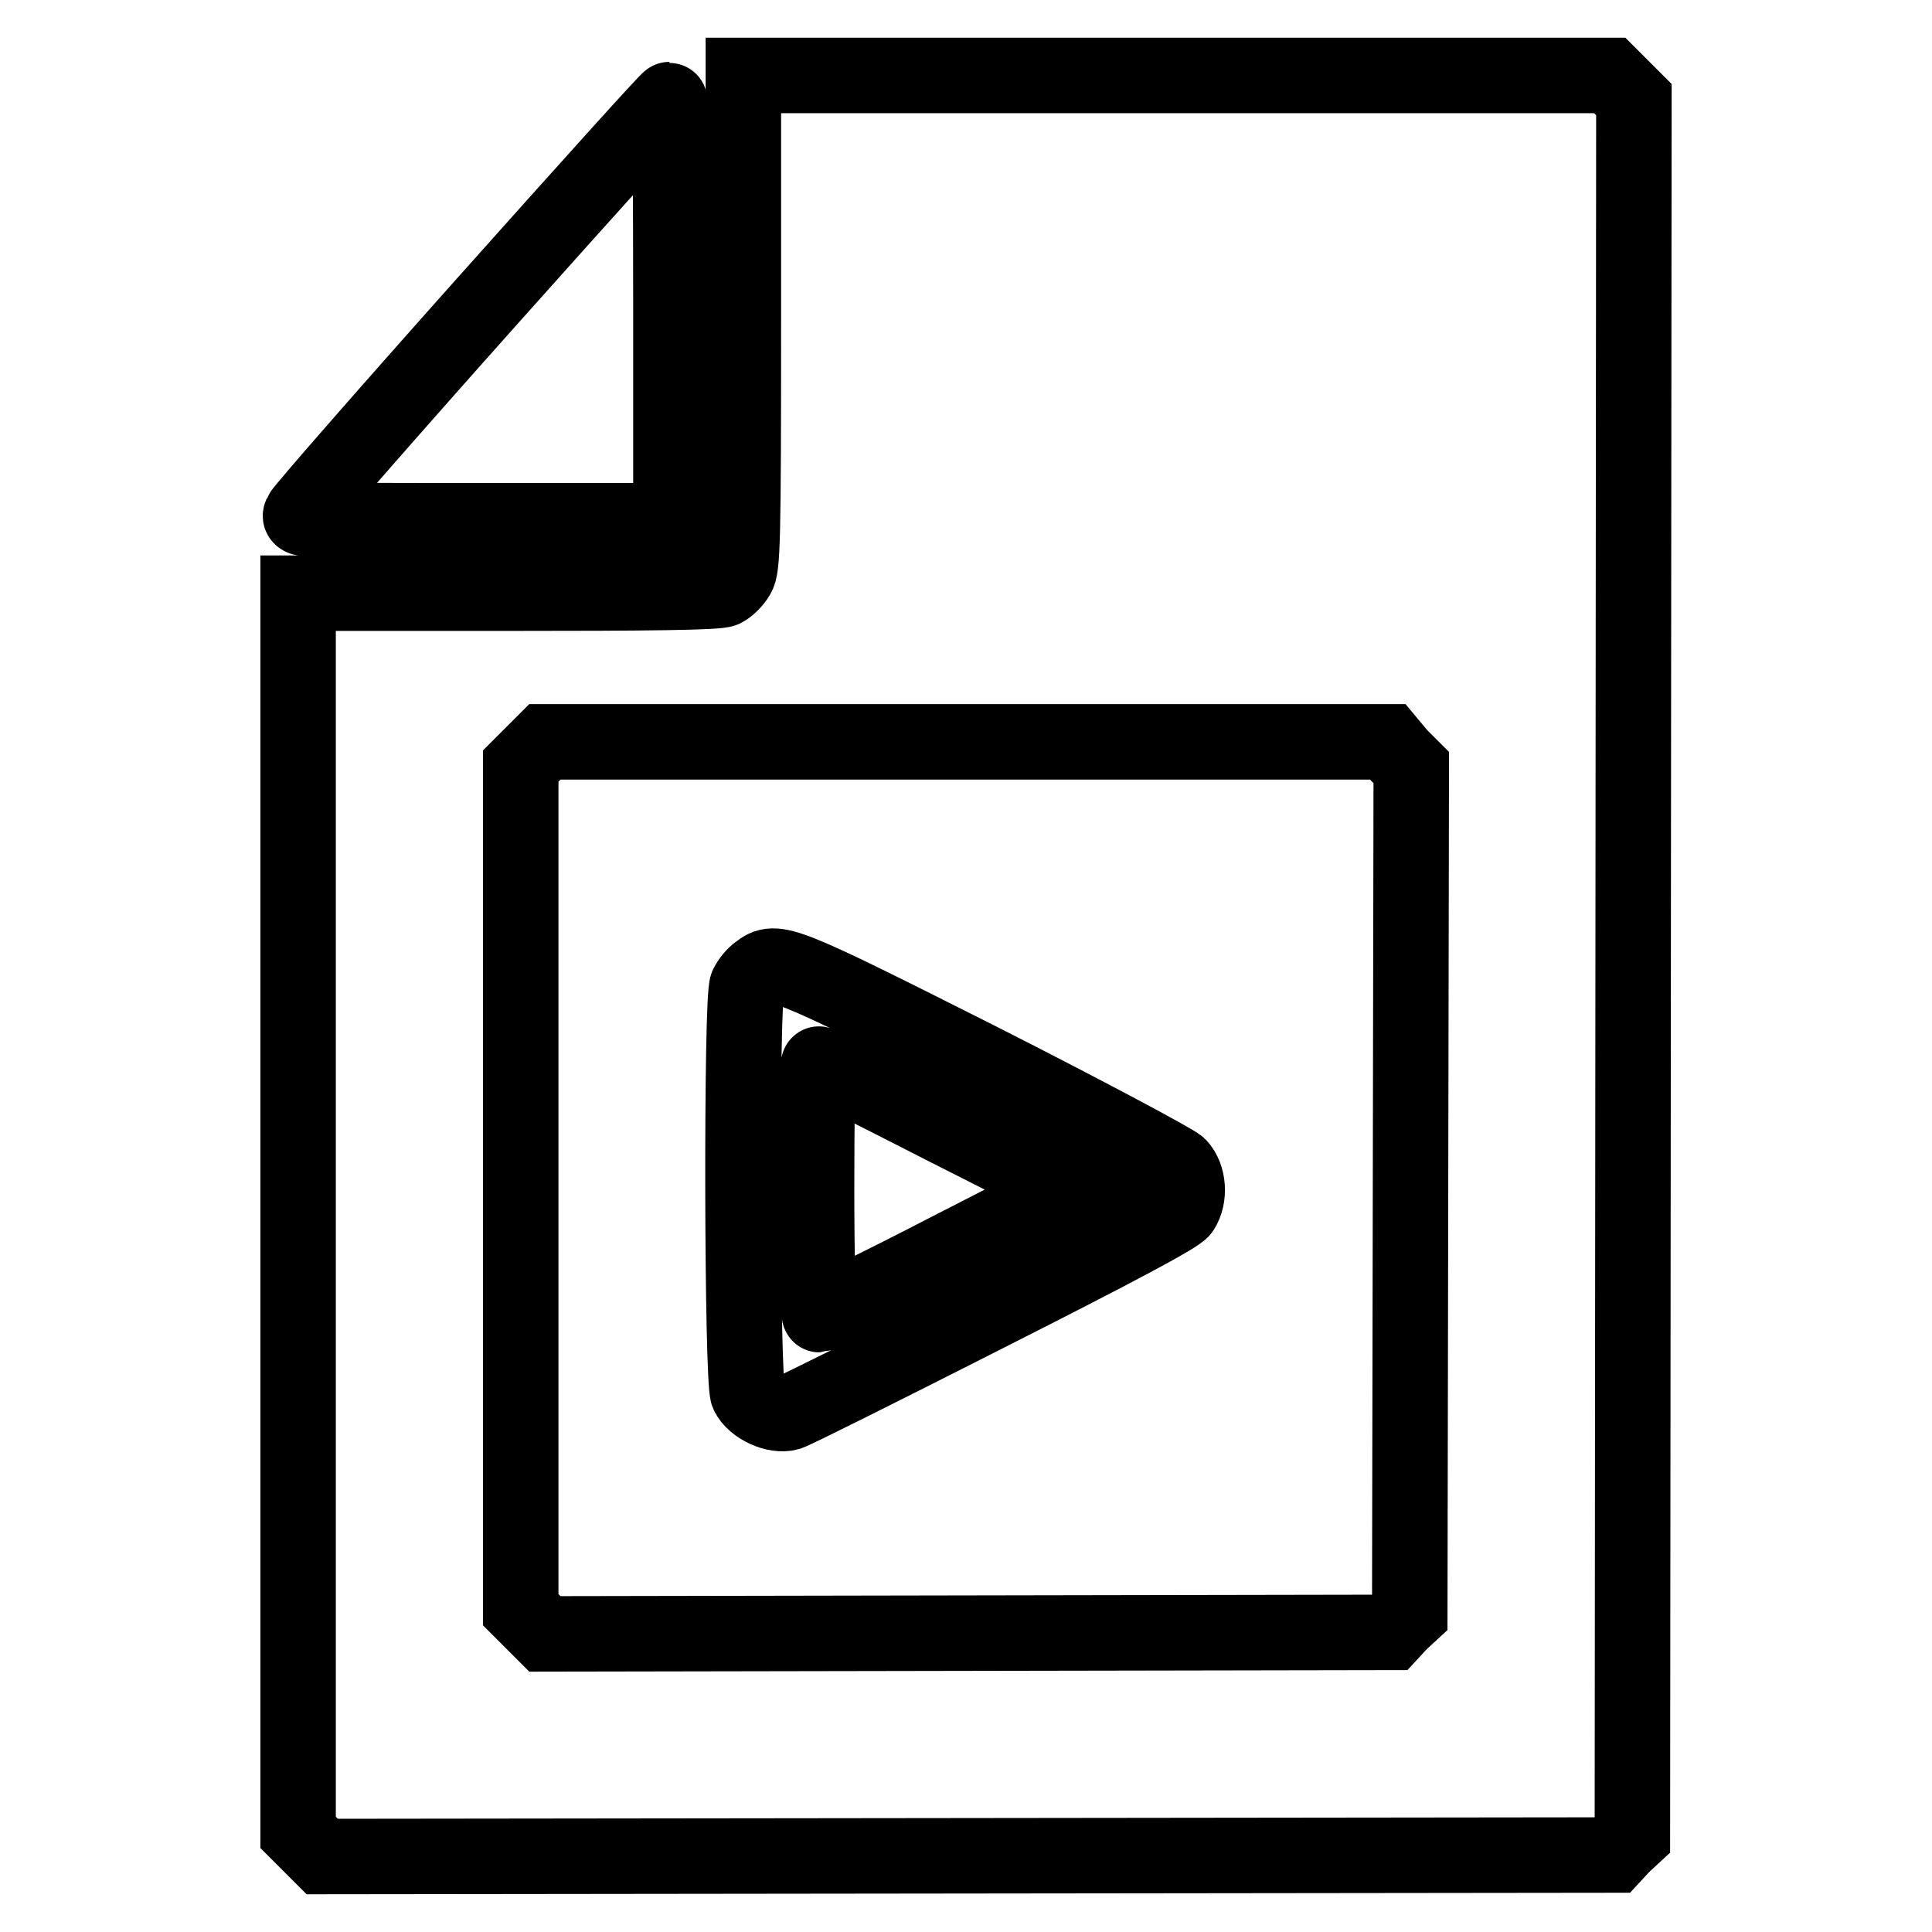
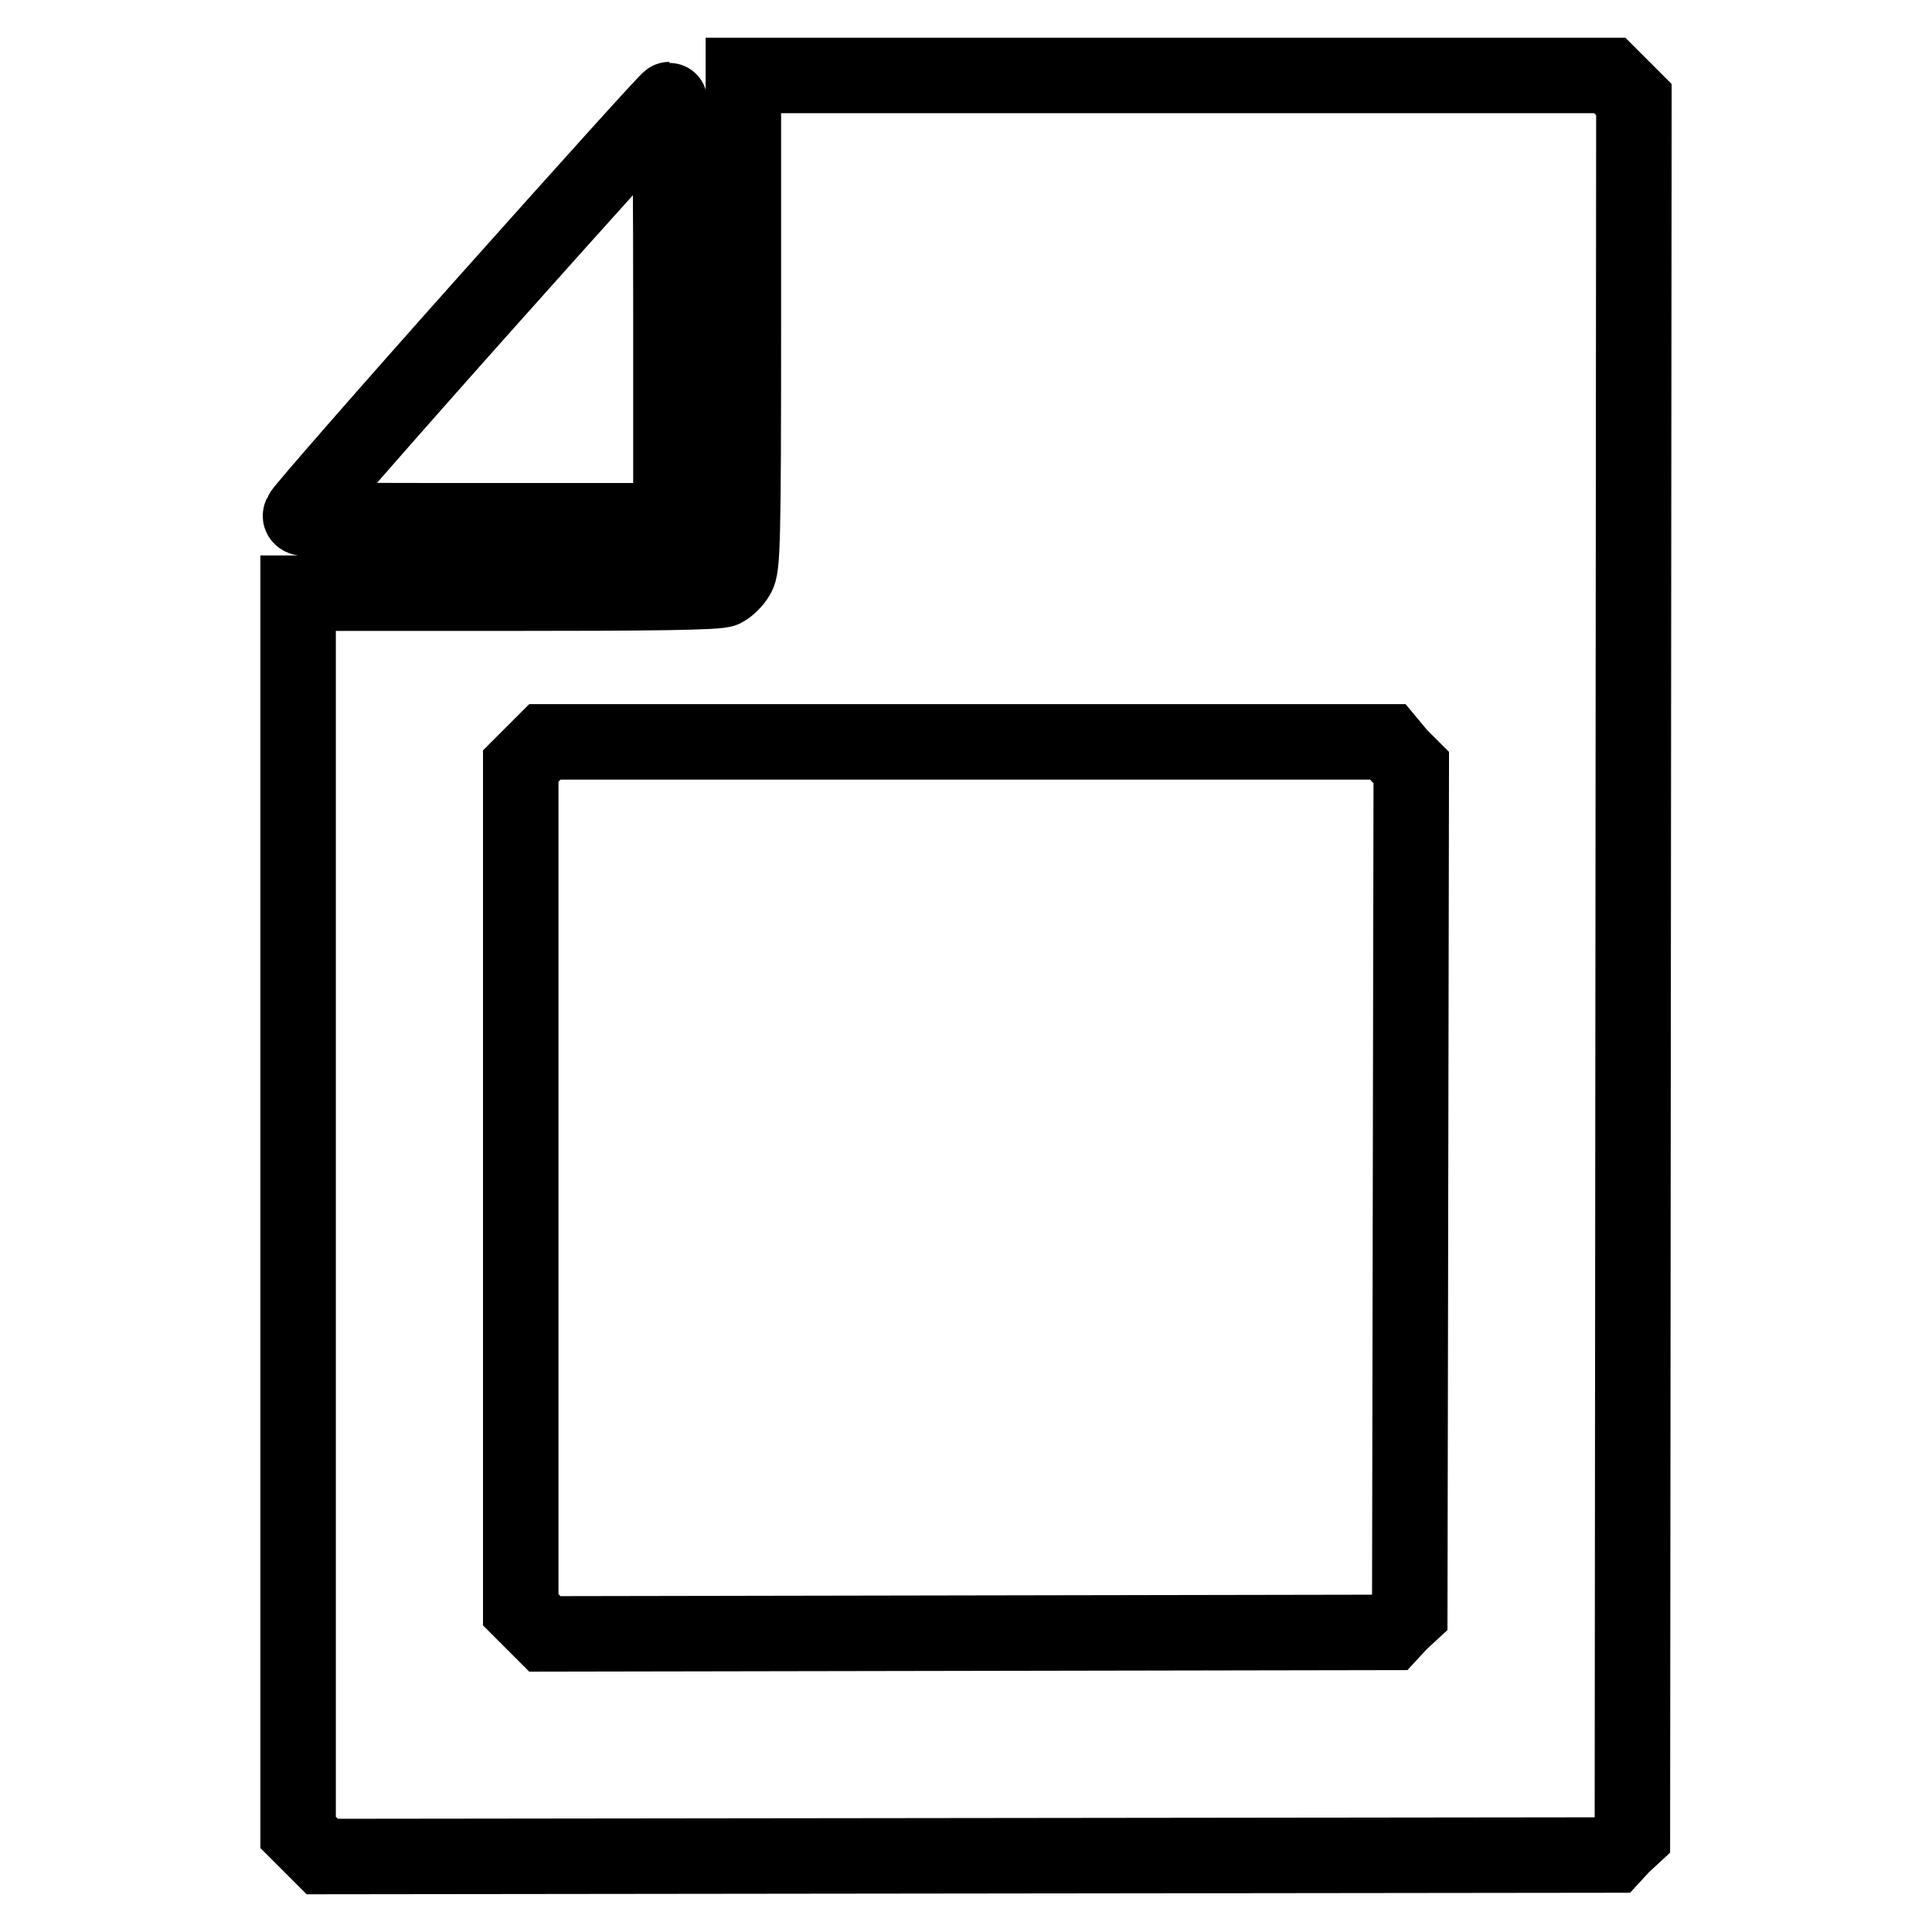
<svg xmlns="http://www.w3.org/2000/svg" version="1.1" x="0px" y="0px" viewBox="0 0 256 256" enable-background="new 0 0 256 256" xml:space="preserve">
  <g>
    <g>
      <g>
        <path stroke-width="10" fill-opacity="0" stroke="#000000" d="M98.5,42.5c0,29.5-0.1,32.7-0.8,33.8c-0.4,0.7-1.2,1.5-1.8,1.8c-0.7,0.4-9.9,0.5-28.7,0.5H39.5v82.1v82.1l1.6,1.6l1.6,1.6l85.6-0.1l85.5-0.1l1.2-1.3l1.3-1.2l0.1-115.1l0.1-115l-1.6-1.6l-1.6-1.6h-57.4H98.5V42.5z M185.4,100.1l1.6,1.6l-0.1,56l-0.1,56.1l-1.3,1.2l-1.2,1.3l-56,0.1l-56.1,0.1l-1.6-1.6l-1.6-1.6v-55.9v-55.9l1.6-1.6l1.6-1.6H128h55.9L185.4,100.1z" />
-         <path stroke-width="10" fill-opacity="0" stroke="#000000" d="M100.5,128.8c-0.6,0.4-1.2,1.2-1.5,1.8c-0.8,1.5-0.7,52.5,0.1,54.1c0.8,1.7,3.7,3,5.4,2.5c0.7-0.2,12.5-6.1,26.3-13.1c17-8.6,25.3-13,25.8-13.8c1.1-1.7,0.9-4.4-0.4-5.8c-0.6-0.6-12.4-6.9-26.2-13.9C103.6,127.3,102.8,127,100.5,128.8z M125.1,149.3l16.4,8.3l-16.2,8.3c-8.9,4.6-16.5,8.3-16.7,8.3c-0.2,0-0.4-7.5-0.4-16.6s0.1-16.6,0.3-16.6C108.6,140.9,116.1,144.7,125.1,149.3z" />
        <path stroke-width="10" fill-opacity="0" stroke="#000000" d="M64.3,40.2C51.1,55,40.1,67.6,39.9,68.1C39.5,69,39.6,69,64.2,69h24.7V41.1c0-15.3-0.1-27.9-0.2-27.9C88.5,13.2,77.6,25.3,64.3,40.2z" />
      </g>
    </g>
  </g>
</svg>